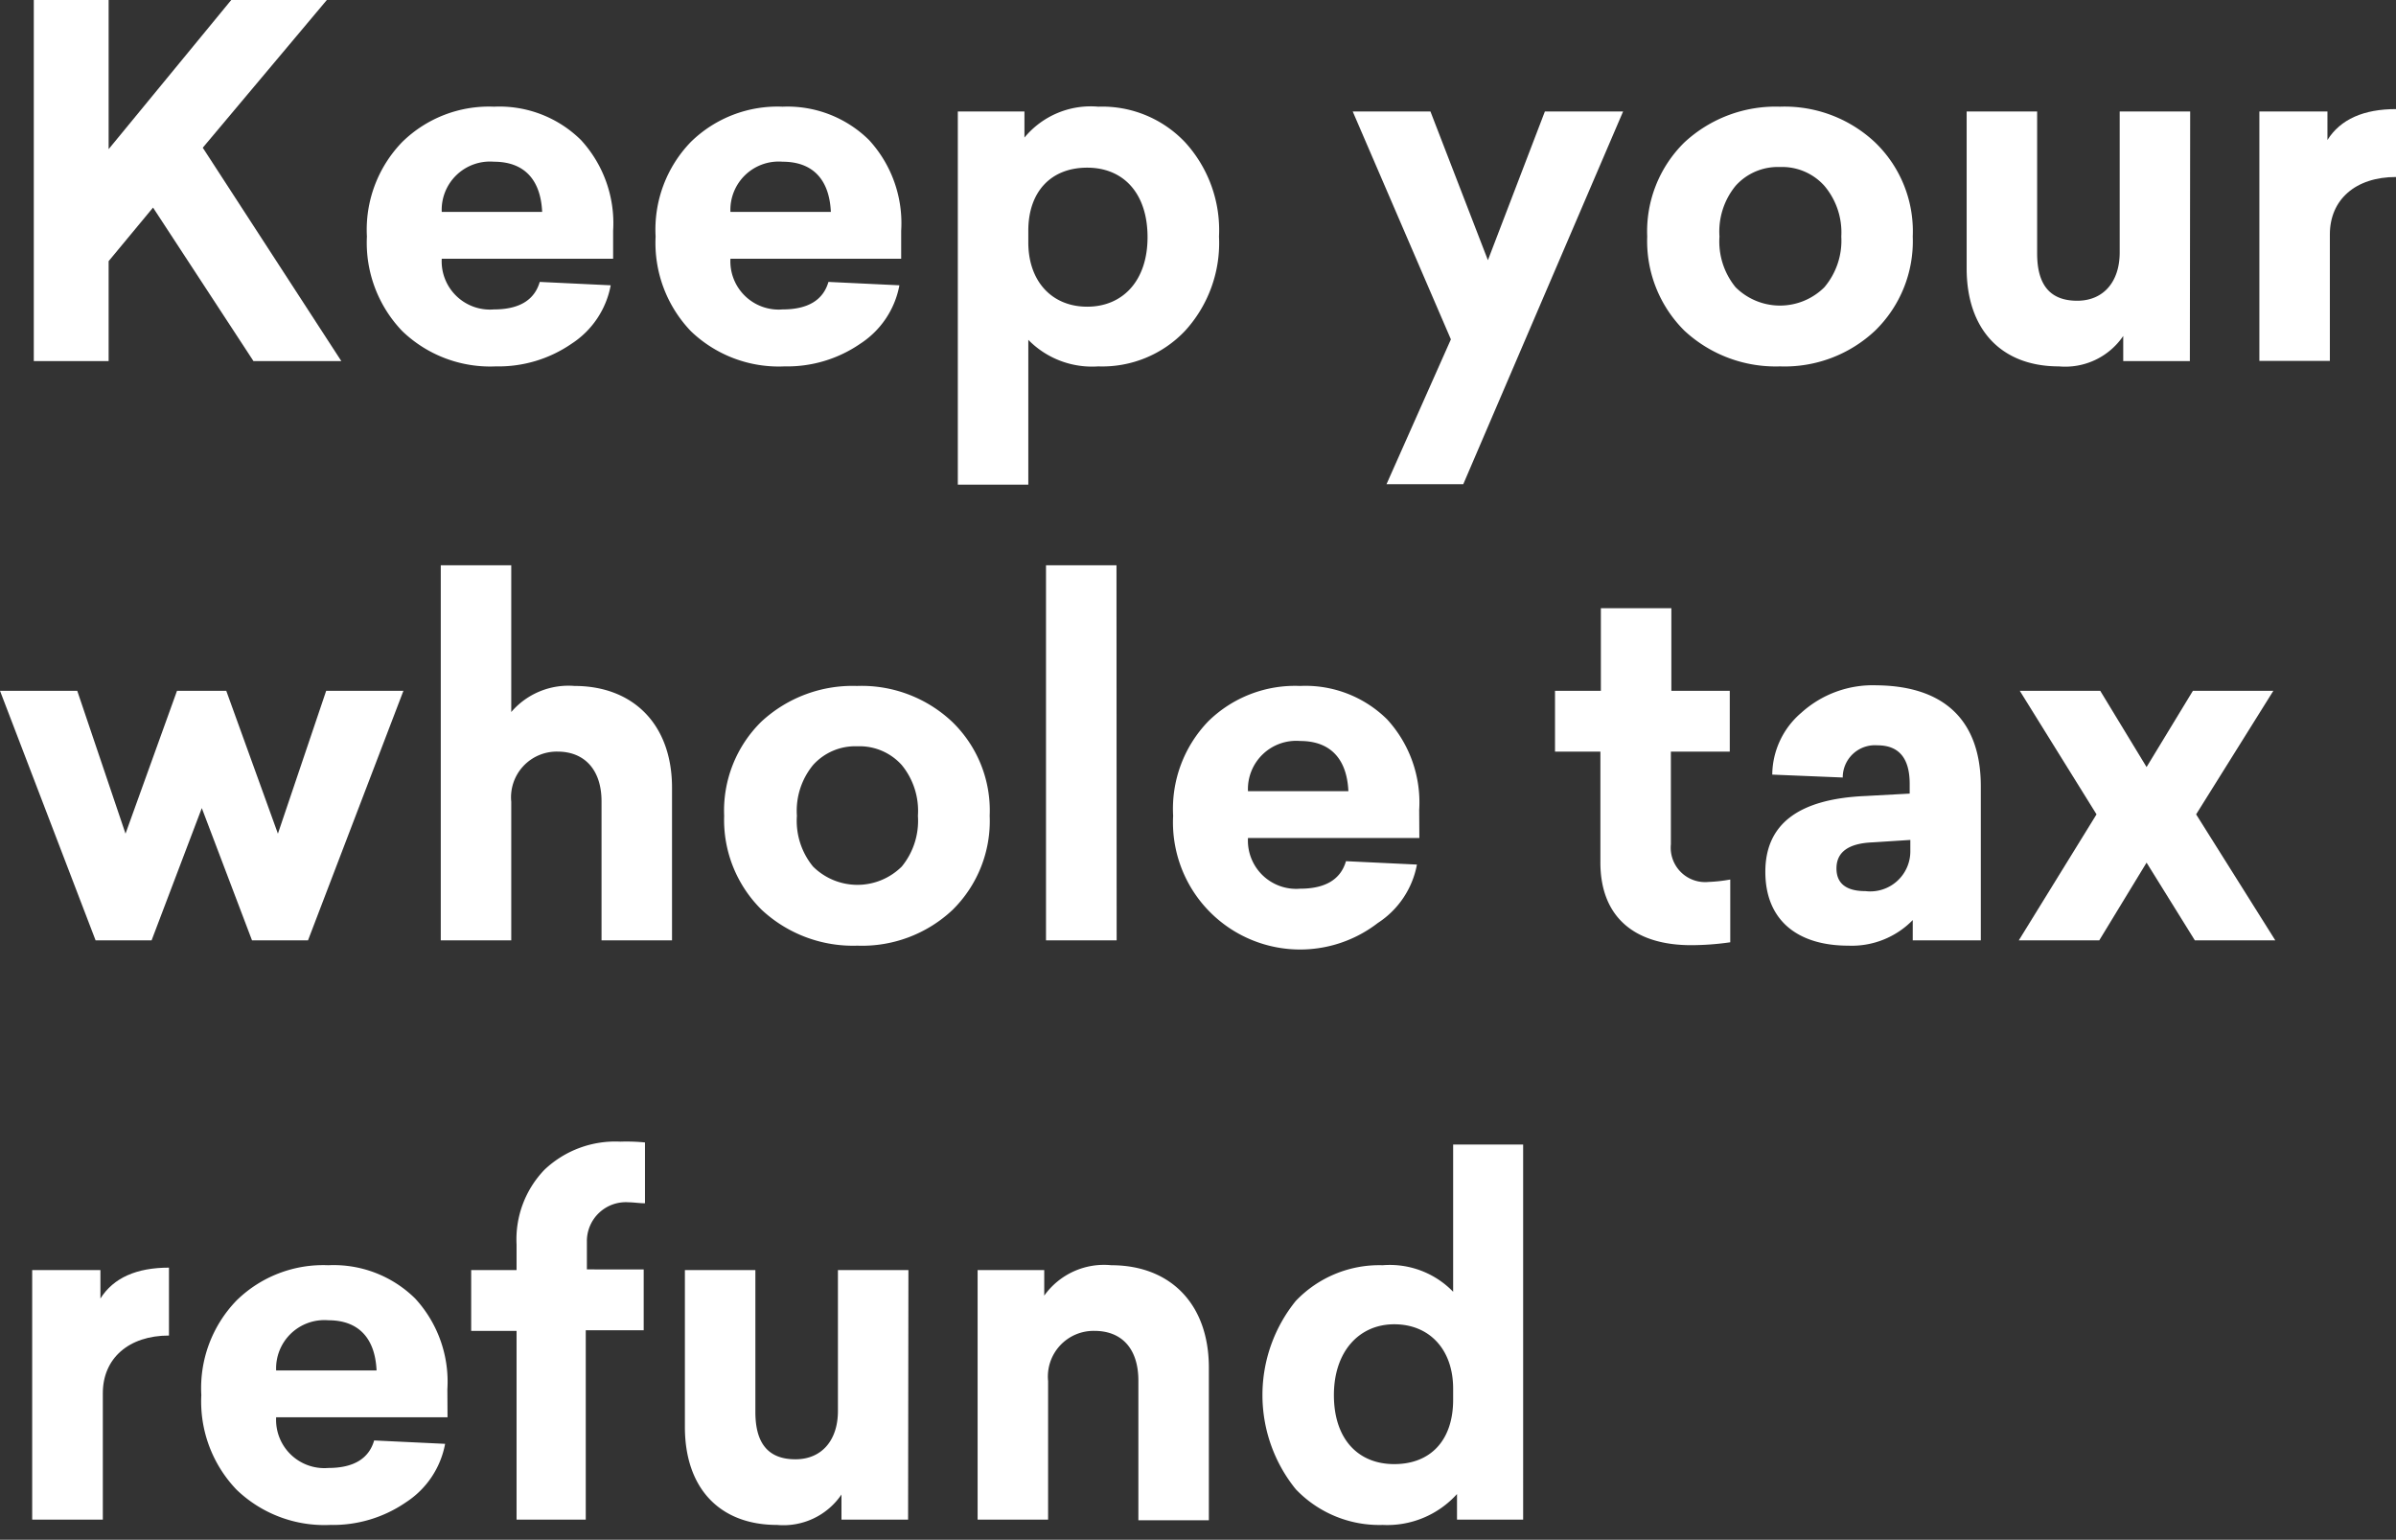
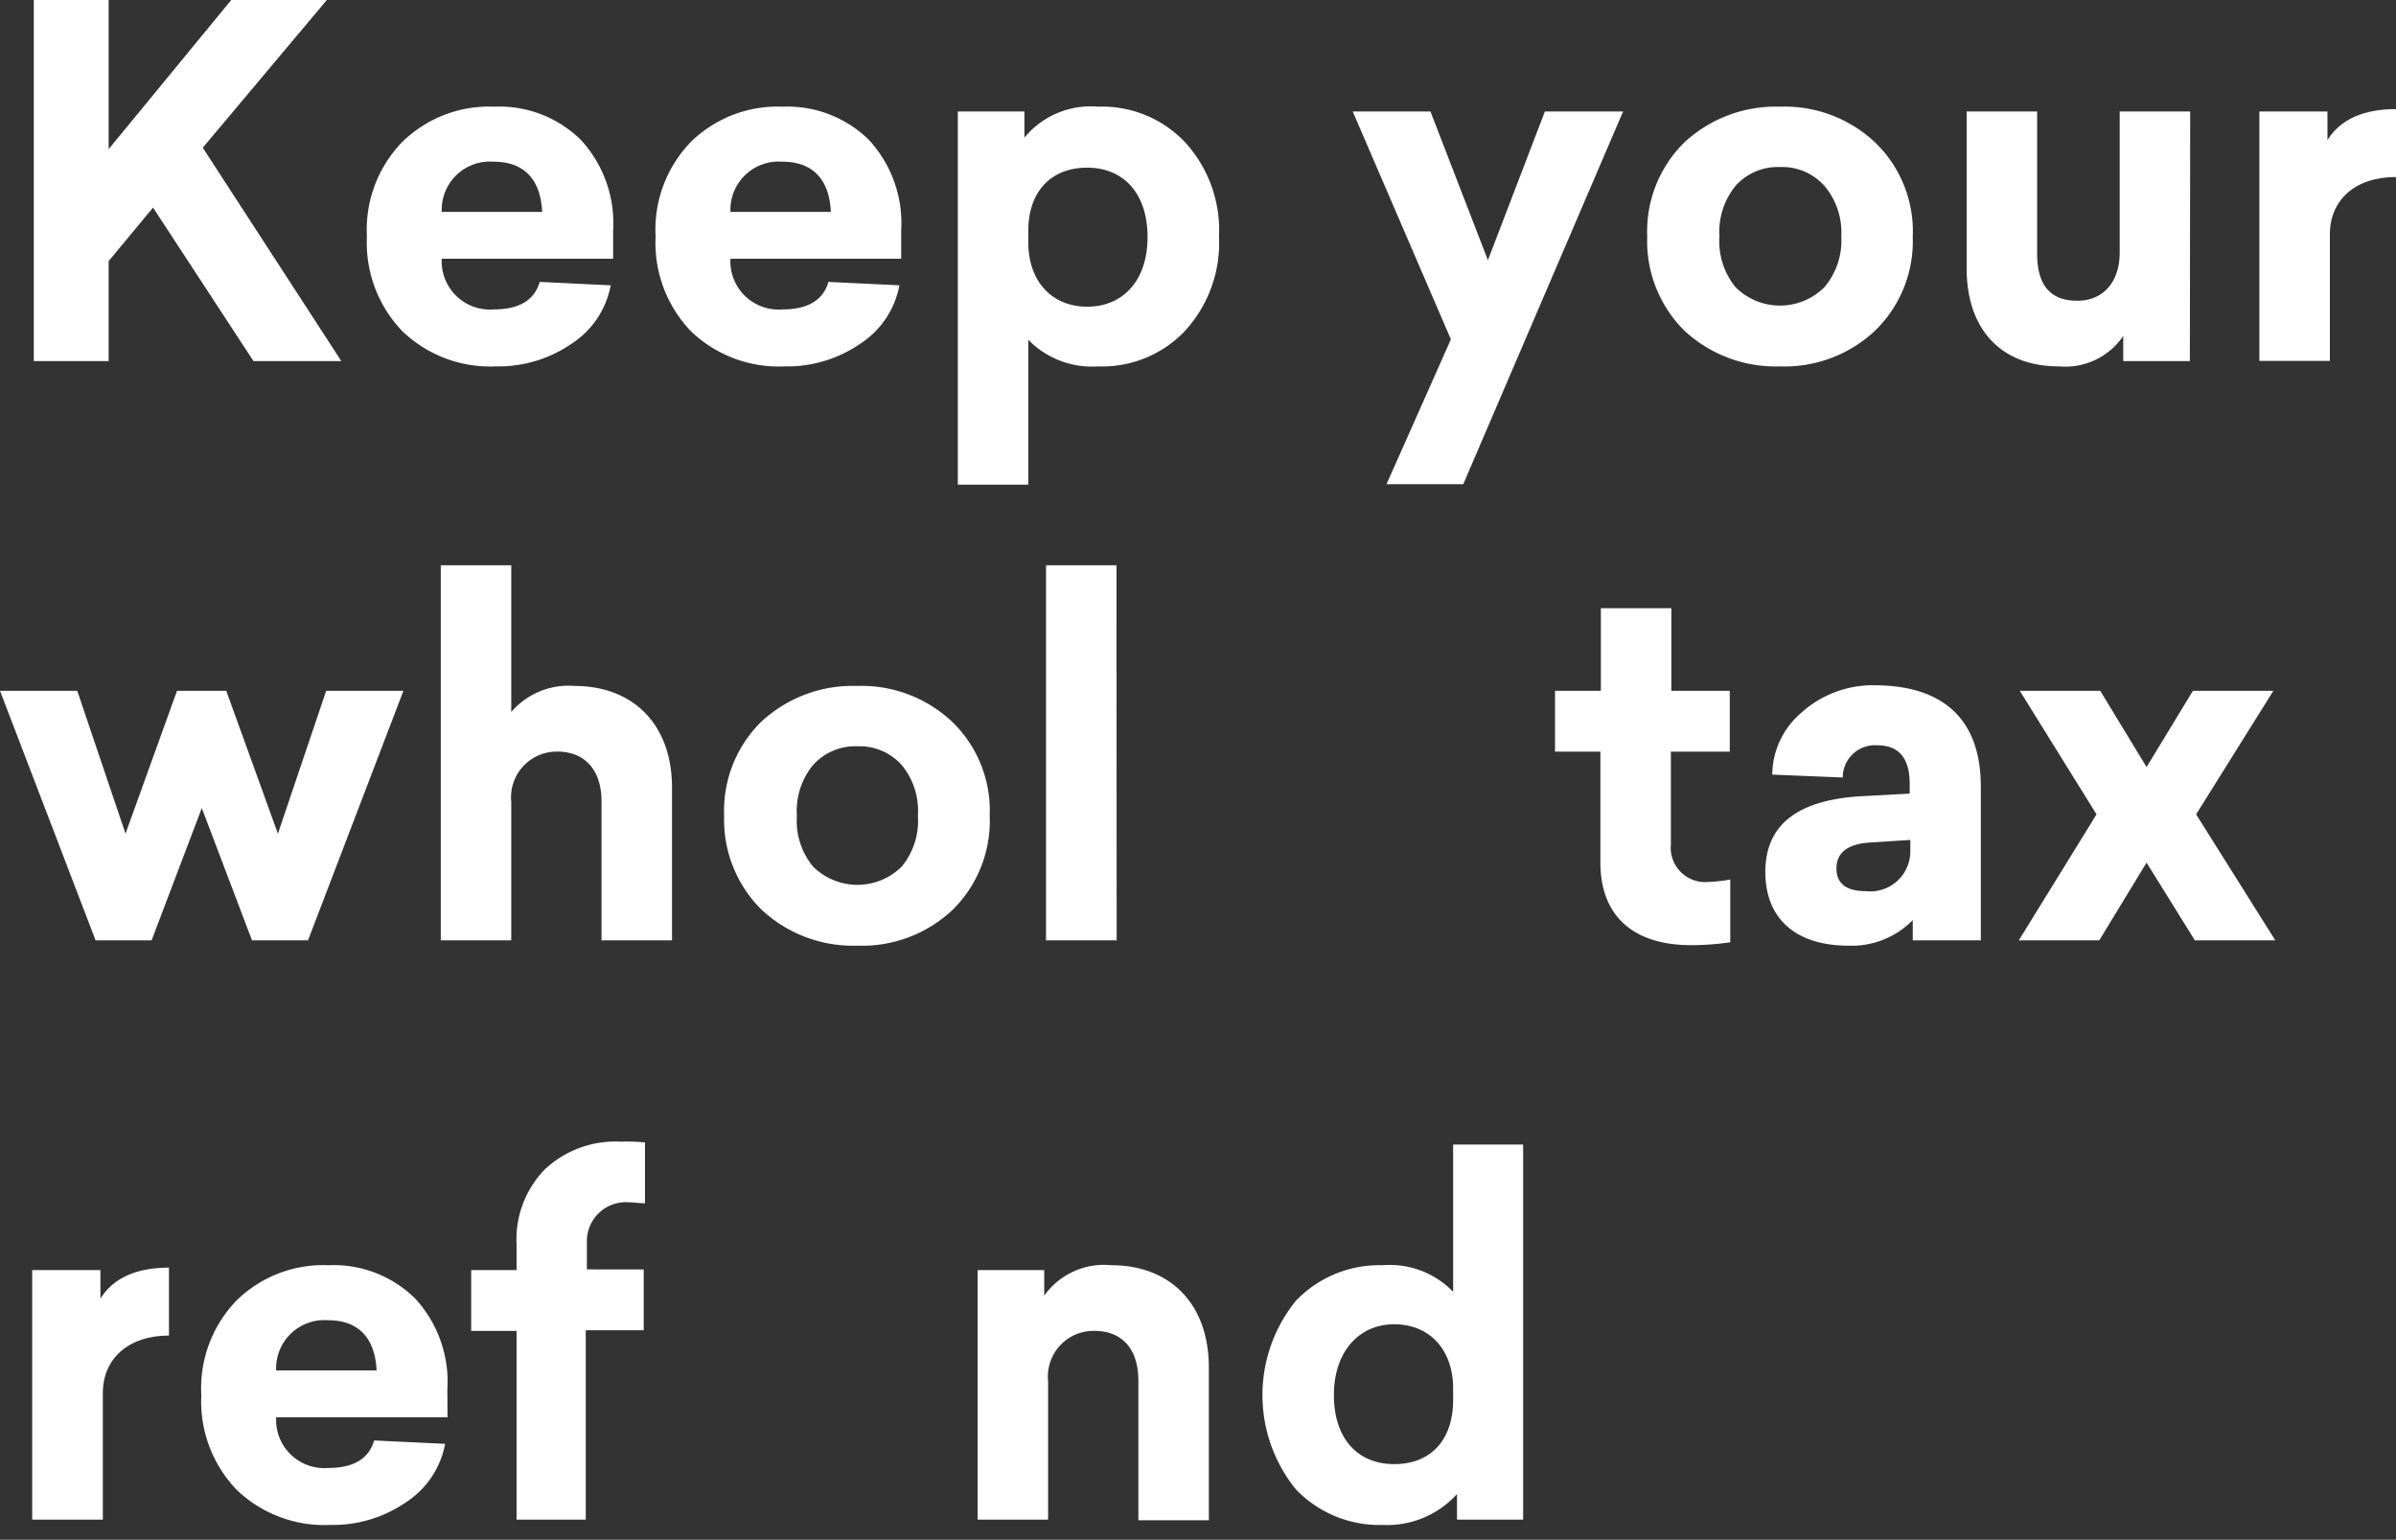
<svg xmlns="http://www.w3.org/2000/svg" id="Layer_1" data-name="Layer 1" viewBox="0 0 148.89 95.69">
  <rect x="0" y="0" width="148.89" height="95.69" fill="#333333" stroke="none" />
  <defs>
    <style>.cls-1{fill:#fff;}</style>
  </defs>
  <title>BCD-402_emoji_sprite</title>
  <path class="cls-1" d="M12.6,9.18l8.61,13.26H15.75L9.51,12.9,6.75,16.23v6.21H2.1V0H6.75V9.27L14.37,0h5.94Z" />
  <path class="cls-1" d="M38.1,16.08H27.45a3,3,0,0,0,3.24,3.15c1.56,0,2.52-.57,2.85-1.71l4.41.21a5.53,5.53,0,0,1-2.43,3.63,8,8,0,0,1-4.71,1.41A7.88,7.88,0,0,1,25,20.58,7.93,7.93,0,0,1,22.8,14.7,7.83,7.83,0,0,1,25,8.82a7.69,7.69,0,0,1,5.7-2.19,7.21,7.21,0,0,1,5.4,2.07,7.63,7.63,0,0,1,2,5.64ZM27.45,13.17h6.24c-.09-2-1.11-3.12-3-3.12A3,3,0,0,0,27.45,13.17Z" />
  <path class="cls-1" d="M56,16.08H45.39a3,3,0,0,0,3.24,3.15c1.56,0,2.52-.57,2.85-1.71l4.41.21a5.53,5.53,0,0,1-2.43,3.63,8,8,0,0,1-4.71,1.41,7.88,7.88,0,0,1-5.82-2.19,7.93,7.93,0,0,1-2.19-5.88,7.83,7.83,0,0,1,2.19-5.88,7.69,7.69,0,0,1,5.7-2.19A7.21,7.21,0,0,1,54,8.7a7.63,7.63,0,0,1,2,5.64ZM45.39,13.17h6.24c-.09-2-1.11-3.12-3-3.12A3,3,0,0,0,45.39,13.17Z" />
  <path class="cls-1" d="M73.65,8.85a8.09,8.09,0,0,1,2.1,5.85,8.09,8.09,0,0,1-2.1,5.85,7.08,7.08,0,0,1-5.4,2.22,5.54,5.54,0,0,1-4.35-1.65v9H59.52V6.93h4.14V8.55a5.34,5.34,0,0,1,4.59-1.92A7.08,7.08,0,0,1,73.65,8.85ZM63.9,14.34v.72c0,2.43,1.47,4,3.66,4s3.75-1.59,3.75-4.32-1.5-4.32-3.75-4.32S63.9,11.91,63.9,14.34Z" />
  <path class="cls-1" d="M90.93,30.09H86.16l4-9L84.06,6.93h4.83l3.57,9.24L96,6.93h4.86Z" />
  <path class="cls-1" d="M116.52,20.55a8.2,8.2,0,0,1-5.91,2.22,8.33,8.33,0,0,1-5.94-2.22,7.84,7.84,0,0,1-2.31-5.85,7.75,7.75,0,0,1,2.31-5.85,8.33,8.33,0,0,1,5.94-2.22,8.2,8.2,0,0,1,5.91,2.22,7.66,7.66,0,0,1,2.34,5.85A7.75,7.75,0,0,1,116.52,20.55Zm-5.91-10.17a3.52,3.52,0,0,0-2.76,1.17,4.49,4.49,0,0,0-1,3.15,4.49,4.49,0,0,0,1,3.15,3.91,3.91,0,0,0,5.52,0,4.48,4.48,0,0,0,1.05-3.15,4.48,4.48,0,0,0-1.05-3.15A3.52,3.52,0,0,0,110.61,10.38Z" />
  <path class="cls-1" d="M136.08,22.44h-4.14V20.88a4.36,4.36,0,0,1-4,1.89c-3.57,0-5.73-2.28-5.73-6.09V6.93h4.38v8.82c0,2,.84,2.94,2.49,2.94s2.64-1.2,2.64-3V6.93h4.38Z" />
  <path class="cls-1" d="M148.89,11c-2.52,0-4.11,1.41-4.11,3.57v7.86H140.4V6.93h4.23V8.7c.81-1.29,2.25-1.92,4.26-1.92Z" />
  <path class="cls-1" d="M19.14,58.44H15.66l-3.12-8.22L9.42,58.44H5.94L0,42.93H4.8l3,8.88L11,42.93h3.06l3.21,8.88,3-8.88h4.8Z" />
  <path class="cls-1" d="M31.77,35.13v9.12a4.68,4.68,0,0,1,3.93-1.62c3.63,0,6.06,2.37,6.06,6.33v9.48H37.38V49.8c0-1.95-1.05-3.09-2.73-3.09a2.84,2.84,0,0,0-2.88,3.12v8.61H27.39V35.13Z" />
  <path class="cls-1" d="M59.19,56.55a8.2,8.2,0,0,1-5.91,2.22,8.33,8.33,0,0,1-5.94-2.22A7.84,7.84,0,0,1,45,50.7a7.75,7.75,0,0,1,2.31-5.85,8.33,8.33,0,0,1,5.94-2.22,8.2,8.2,0,0,1,5.91,2.22,7.66,7.66,0,0,1,2.34,5.85A7.75,7.75,0,0,1,59.19,56.55ZM53.28,46.38a3.52,3.52,0,0,0-2.76,1.17,4.48,4.48,0,0,0-1,3.15,4.48,4.48,0,0,0,1,3.15,3.91,3.91,0,0,0,5.52,0,4.49,4.49,0,0,0,1-3.15,4.49,4.49,0,0,0-1-3.15A3.52,3.52,0,0,0,53.28,46.38Z" />
  <path class="cls-1" d="M69.39,58.44H65V35.13h4.38Z" />
-   <path class="cls-1" d="M88.2,52.08H77.55a3,3,0,0,0,3.24,3.15c1.56,0,2.52-.57,2.85-1.71l4.41.21a5.53,5.53,0,0,1-2.43,3.63A7.9,7.9,0,0,1,72.9,50.7a7.83,7.83,0,0,1,2.19-5.88,7.69,7.69,0,0,1,5.7-2.19,7.21,7.21,0,0,1,5.4,2.07,7.63,7.63,0,0,1,2,5.64ZM77.55,49.17h6.24c-.09-2-1.11-3.12-3-3.12A3,3,0,0,0,77.55,49.17Z" />
  <path class="cls-1" d="M103.83,46.71l0,5.76a2.14,2.14,0,0,0,2.34,2.34,9.61,9.61,0,0,0,1.35-.15v3.9a17.23,17.23,0,0,1-2.43.18c-3.51,0-5.67-1.74-5.64-5.22l0-6.81H96.63V42.93h2.85l0-5.13h4.38l0,5.13h3.63v3.78Z" />
  <path class="cls-1" d="M123.09,48.87v9.57h-4.23V57.18a5.29,5.29,0,0,1-4,1.59c-3.21,0-5.16-1.62-5.16-4.59s2.07-4.53,6.21-4.71l2.76-.15v-.6c0-1.59-.66-2.4-2-2.4a2,2,0,0,0-2.16,2l-4.38-.18a5.11,5.11,0,0,1,1.8-3.84,6.62,6.62,0,0,1,4.68-1.71C120.84,42.63,123.09,44.79,123.09,48.87Zm-4.38,3.33-2.34.15q-2.25.09-2.25,1.62c0,.93.6,1.41,1.8,1.41a2.49,2.49,0,0,0,2.79-2.52Z" />
  <path class="cls-1" d="M136.47,50.61l4.92,7.83h-5l-3-4.83-2.94,4.83h-5l4.83-7.83-4.77-7.68h5l2.88,4.74,2.88-4.74h5Z" />
  <path class="cls-1" d="M10.5,83C8,83,6.39,84.42,6.39,86.58v7.86H2V78.93H6.24V80.7c.81-1.29,2.25-1.92,4.26-1.92Z" />
  <path class="cls-1" d="M27.81,88.08H17.16a3,3,0,0,0,3.24,3.15c1.56,0,2.52-.57,2.85-1.71l4.41.21a5.53,5.53,0,0,1-2.43,3.63,8,8,0,0,1-4.71,1.41,7.87,7.87,0,0,1-5.82-2.19,7.92,7.92,0,0,1-2.19-5.88,7.83,7.83,0,0,1,2.19-5.88,7.69,7.69,0,0,1,5.7-2.19,7.21,7.21,0,0,1,5.4,2.07,7.63,7.63,0,0,1,2,5.64ZM17.16,85.17H23.4c-.09-2-1.11-3.12-3-3.12A3,3,0,0,0,17.16,85.17Z" />
  <path class="cls-1" d="M40.08,71v3.78c-.36,0-.69-.06-1-.06a2.42,2.42,0,0,0-2.61,2.46v1.71H40v3.78h-3.6V94.44H32.1V82.71H29.28V78.93H32.1V77.34a6.24,6.24,0,0,1,1.74-4.65,6.39,6.39,0,0,1,4.71-1.74A11.66,11.66,0,0,1,40.08,71Z" />
-   <path class="cls-1" d="M56.43,94.44H52.29V92.88a4.36,4.36,0,0,1-4,1.89c-3.57,0-5.73-2.28-5.73-6.09V78.93h4.38v8.82c0,2,.84,2.94,2.49,2.94s2.64-1.2,2.64-3V78.93h4.38Z" />
  <path class="cls-1" d="M75.12,85v9.48H70.74V85.8c0-1.95-1-3.09-2.73-3.09a2.84,2.84,0,0,0-2.88,3.12v8.61H60.75V78.93h4.14v1.59a4.56,4.56,0,0,1,4.17-1.89C72.69,78.63,75.12,81,75.12,85Z" />
  <path class="cls-1" d="M94.65,94.44H90.54V92.85a5.84,5.84,0,0,1-4.62,1.92,7.17,7.17,0,0,1-5.4-2.22,9.3,9.3,0,0,1,0-11.7,7.17,7.17,0,0,1,5.4-2.22,5.48,5.48,0,0,1,4.38,1.65V71.13h4.35ZM82.89,86.7c0,2.73,1.5,4.29,3.75,4.29s3.66-1.47,3.66-4v-.69c0-2.43-1.47-4-3.66-4S82.89,84,82.89,86.7Z" />
</svg>